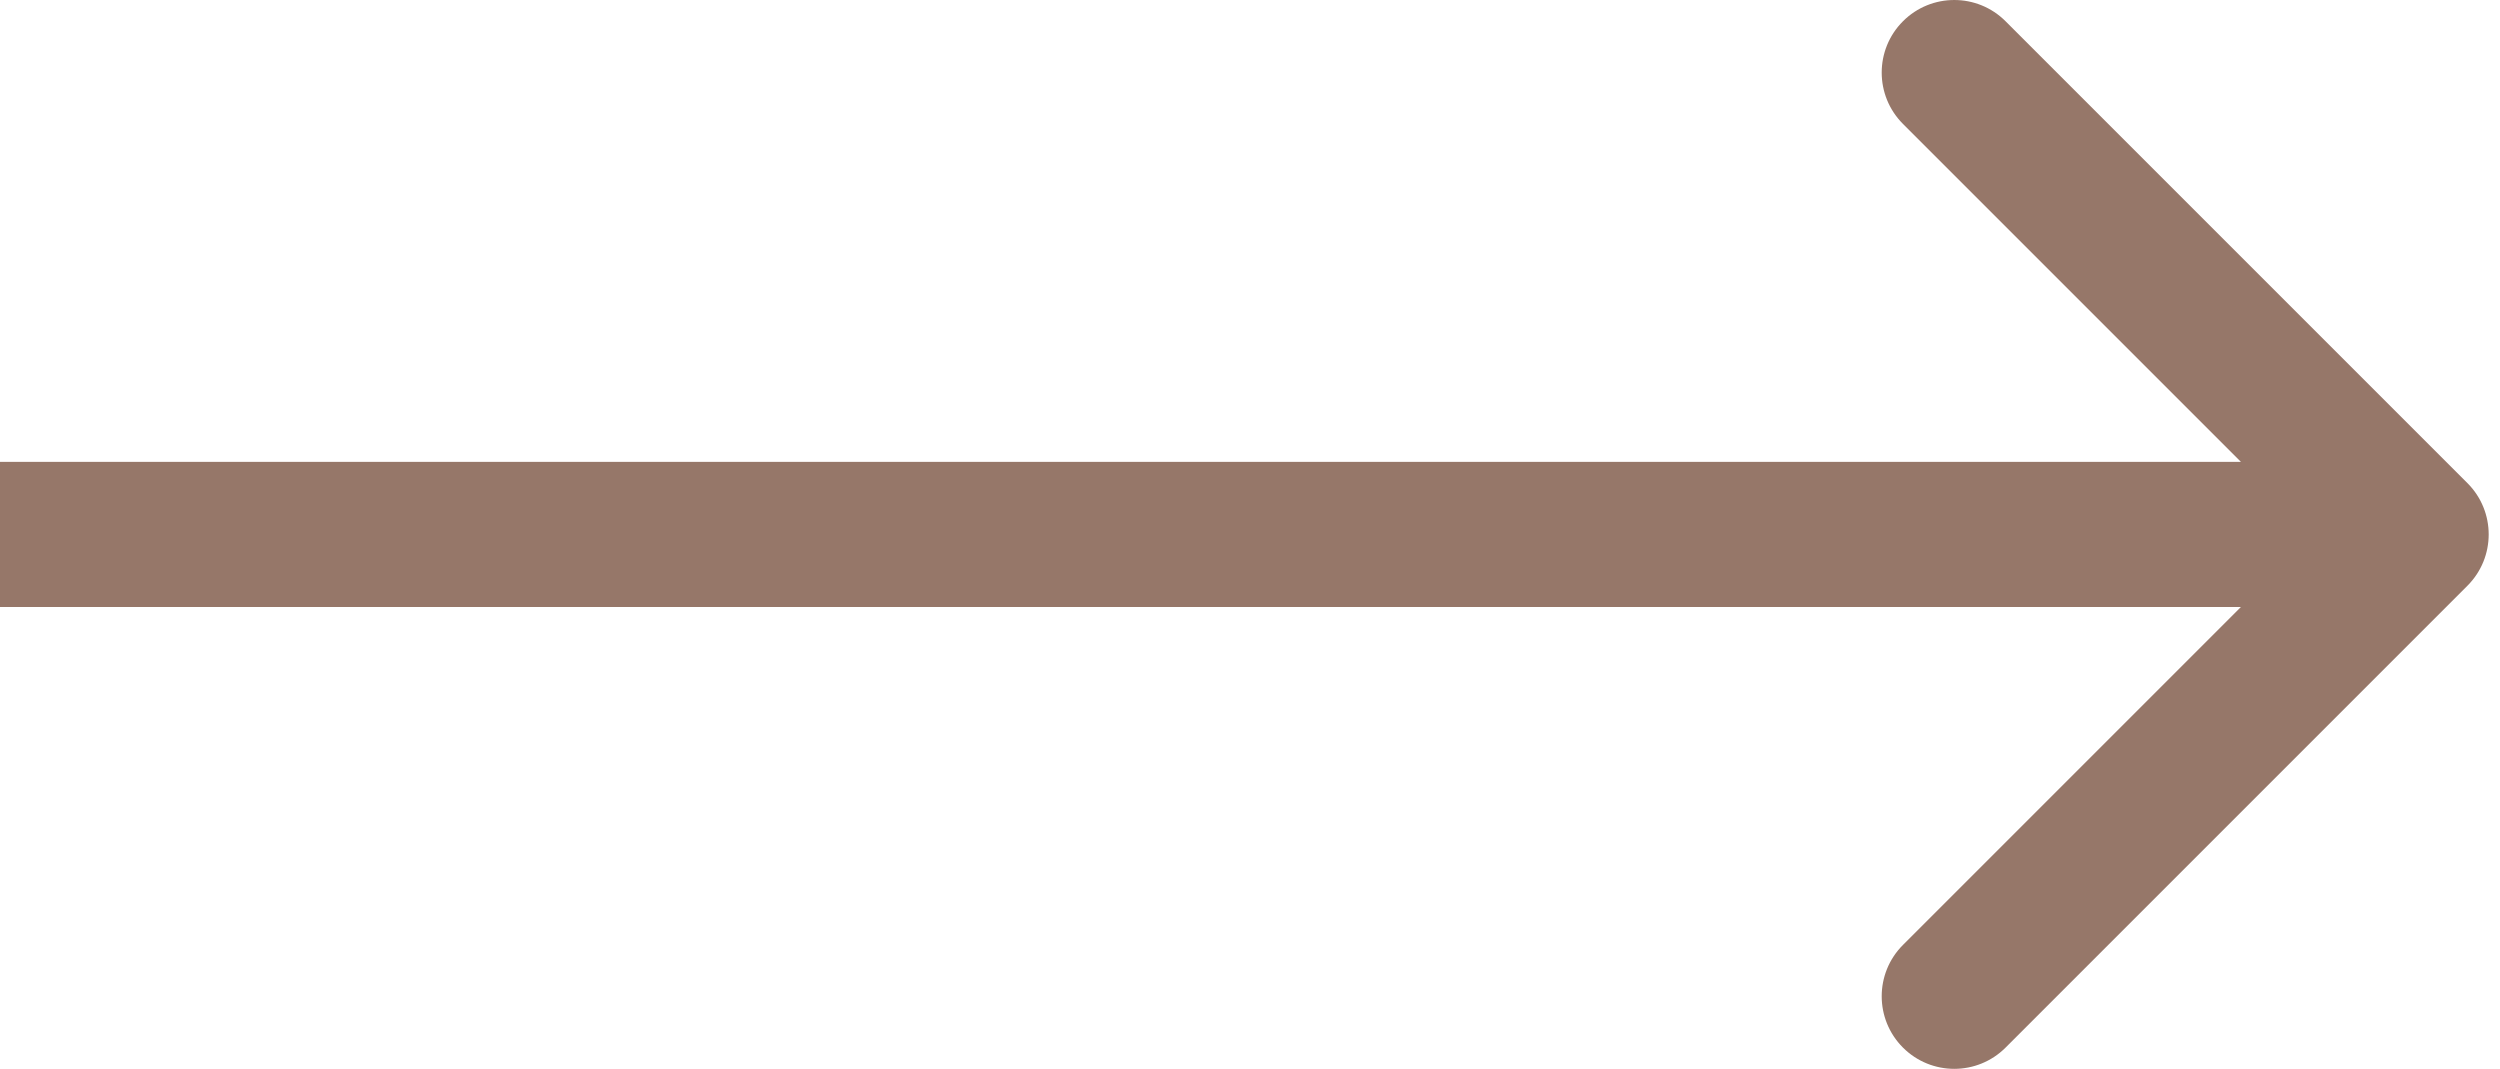
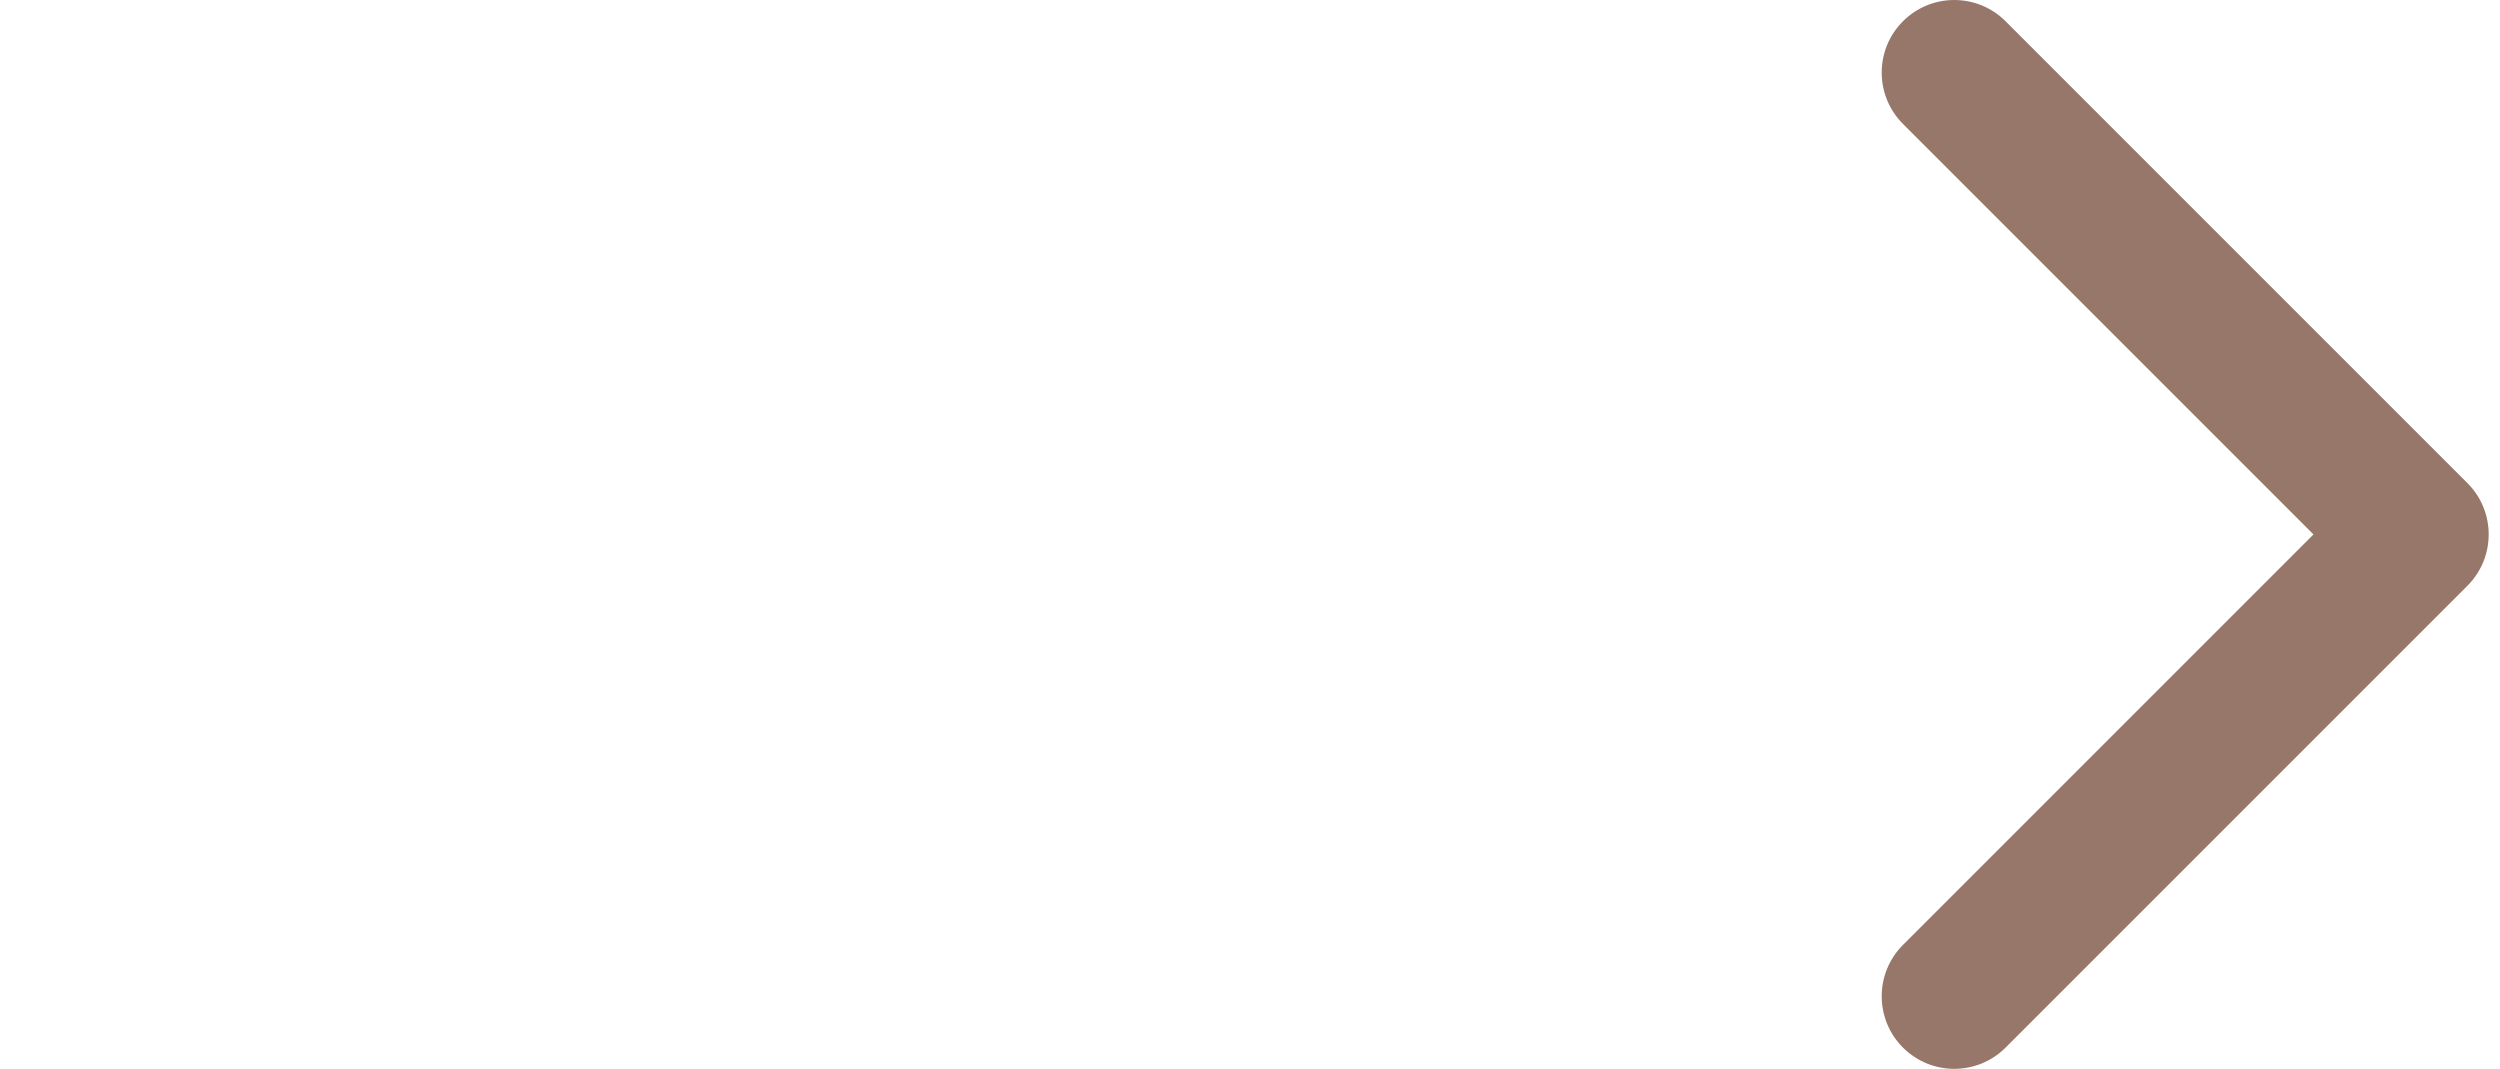
<svg xmlns="http://www.w3.org/2000/svg" width="138" height="59" viewBox="0 0 138 59" fill="none">
-   <path d="M136.202 32.333C137.767 30.768 137.767 28.232 136.202 26.667L110.708 1.174C109.144 -0.391 106.608 -0.391 105.043 1.174C103.479 2.738 103.479 5.274 105.043 6.839L127.704 29.5L105.043 52.161C103.479 53.726 103.479 56.262 105.043 57.827C106.608 59.391 109.144 59.391 110.708 57.827L136.202 32.333ZM0 33.506H133.37V25.494H0V33.506Z" fill="#967769" />
+   <path d="M136.202 32.333C137.767 30.768 137.767 28.232 136.202 26.667L110.708 1.174C109.144 -0.391 106.608 -0.391 105.043 1.174C103.479 2.738 103.479 5.274 105.043 6.839L127.704 29.5L105.043 52.161C103.479 53.726 103.479 56.262 105.043 57.827C106.608 59.391 109.144 59.391 110.708 57.827L136.202 32.333ZM0 33.506H133.37H0V33.506Z" fill="#967769" />
</svg>